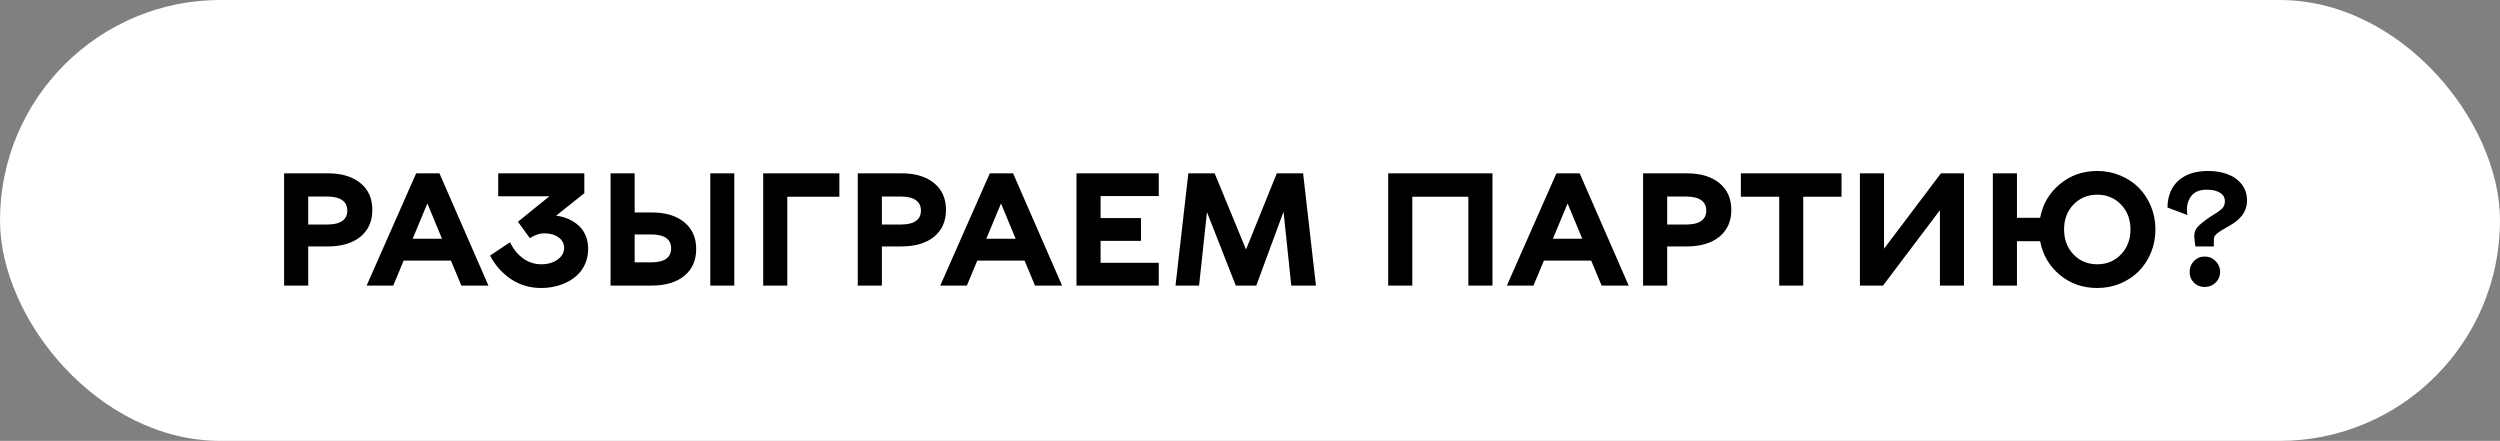
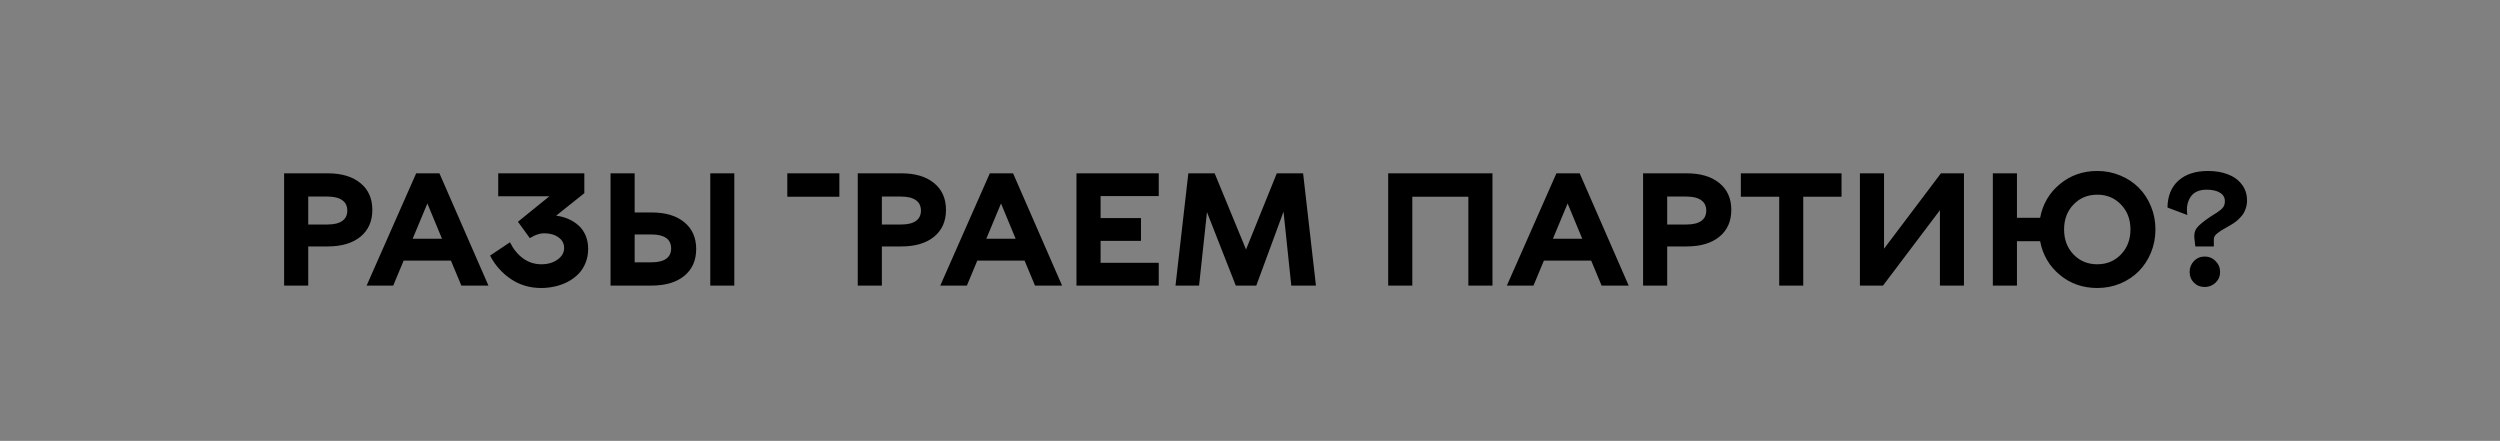
<svg xmlns="http://www.w3.org/2000/svg" width="499" height="88" viewBox="0 0 499 88" fill="none">
  <rect x="0" y="0" width="499" height="88" fill="#808080" stroke="none" />
-   <rect width="499" height="88" rx="44" fill="white" />
-   <path d="M65.412 34.594C68.183 34.594 70.36 35.245 71.943 36.547C73.527 37.839 74.318 39.62 74.318 41.891C74.318 44.161 73.527 45.948 71.943 47.25C70.36 48.542 68.183 49.188 65.412 49.188H61.522V57H56.709V34.594H65.412ZM65.35 44.812C66.652 44.812 67.636 44.578 68.303 44.109C68.98 43.641 69.318 42.948 69.318 42.031C69.318 41.115 68.98 40.422 68.303 39.953C67.636 39.474 66.652 39.234 65.35 39.234H61.522V44.812H65.35ZM90.006 52.016H80.568L78.49 57H73.178L83.068 34.594H87.709L97.49 57H92.084L90.006 52.016ZM88.225 47.656L85.303 40.609L82.365 47.656H88.225ZM111.006 43.047C111.891 43.161 112.714 43.385 113.475 43.719C114.235 44.052 114.912 44.49 115.506 45.031C116.1 45.562 116.563 46.229 116.896 47.031C117.23 47.823 117.396 48.703 117.396 49.672C117.396 50.693 117.219 51.635 116.865 52.5C116.511 53.365 116.032 54.099 115.428 54.703C114.834 55.307 114.131 55.823 113.318 56.25C112.516 56.667 111.667 56.974 110.771 57.172C109.876 57.38 108.959 57.484 108.021 57.484C105.761 57.484 103.74 56.885 101.959 55.688C100.188 54.49 98.808 52.932 97.818 51.016L101.787 48.359C102.464 49.724 103.339 50.797 104.412 51.578C105.495 52.359 106.709 52.75 108.053 52.75C109.344 52.75 110.423 52.438 111.287 51.812C112.162 51.188 112.6 50.411 112.6 49.484C112.6 48.62 112.225 47.917 111.475 47.375C110.735 46.833 109.766 46.562 108.568 46.562C107.735 46.562 106.798 46.885 105.756 47.531L103.381 44.266L109.662 39.172H99.443V34.594H116.631V38.562L111.006 43.047ZM130.068 42.406C132.839 42.406 135.011 43.057 136.584 44.359C138.167 45.651 138.959 47.432 138.959 49.703C138.959 51.974 138.167 53.76 136.584 55.062C135.011 56.354 132.839 57 130.068 57H121.865V34.594H126.678V42.406H130.068ZM146.568 34.594V57H141.771V34.594H146.568ZM130.006 52.359C131.308 52.359 132.292 52.125 132.959 51.656C133.626 51.188 133.959 50.495 133.959 49.578C133.959 48.661 133.626 47.969 132.959 47.5C132.292 47.031 131.308 46.797 130.006 46.797H126.678V52.359H130.006ZM167.537 39.266H157.146V57H152.334V34.594H167.537V39.266ZM179.912 34.594C182.683 34.594 184.86 35.245 186.443 36.547C188.027 37.839 188.818 39.62 188.818 41.891C188.818 44.161 188.027 45.948 186.443 47.25C184.86 48.542 182.683 49.188 179.912 49.188H176.021V57H171.209V34.594H179.912ZM179.85 44.812C181.152 44.812 182.136 44.578 182.803 44.109C183.48 43.641 183.818 42.948 183.818 42.031C183.818 41.115 183.48 40.422 182.803 39.953C182.136 39.474 181.152 39.234 179.85 39.234H176.021V44.812H179.85ZM204.506 52.016H195.068L192.99 57H187.678L197.568 34.594H202.209L211.99 57H206.584L204.506 52.016ZM202.725 47.656L199.803 40.609L196.865 47.656H202.725ZM219.678 39.141V43.531H227.74V48.078H219.678V52.453H231.287V57H214.865V34.594H231.287V39.141H219.678ZM257.74 57L256.193 42.25L250.756 57H246.662L240.912 42.344L239.334 57H234.631L237.193 34.594H242.443L248.709 49.797L254.85 34.594H260.1L262.662 57H257.74ZM297.896 57H293.084V39.266H281.896V57H277.084V34.594H297.896V57ZM317.6 52.016H308.162L306.084 57H300.771L310.662 34.594H315.303L325.084 57H319.678L317.6 52.016ZM315.818 47.656L312.896 40.609L309.959 47.656H315.818ZM336.662 34.594C339.433 34.594 341.61 35.245 343.193 36.547C344.777 37.839 345.568 39.62 345.568 41.891C345.568 44.161 344.777 45.948 343.193 47.25C341.61 48.542 339.433 49.188 336.662 49.188H332.771V57H327.959V34.594H336.662ZM336.6 44.812C337.902 44.812 338.886 44.578 339.553 44.109C340.23 43.641 340.568 42.948 340.568 42.031C340.568 41.115 340.23 40.422 339.553 39.953C338.886 39.474 337.902 39.234 336.6 39.234H332.771V44.812H336.6ZM367.568 39.266H359.928V57H355.131V39.266H347.475V34.594H367.568V39.266ZM371.24 34.594H376.053V49.641L387.412 34.594H392.006V57H387.209V41.953L375.85 57H371.24V34.594ZM418.615 34.125C420.24 34.125 421.771 34.427 423.209 35.031C424.646 35.625 425.876 36.438 426.896 37.469C427.928 38.5 428.74 39.74 429.334 41.188C429.928 42.625 430.225 44.161 430.225 45.797C430.225 47.432 429.928 48.974 429.334 50.422C428.74 51.859 427.928 53.099 426.896 54.141C425.876 55.172 424.646 55.99 423.209 56.594C421.771 57.188 420.24 57.484 418.615 57.484C415.74 57.484 413.251 56.615 411.146 54.875C409.042 53.125 407.73 50.88 407.209 48.141H402.584V57H397.771V34.594H402.584V43.469H407.209C407.73 40.729 409.042 38.49 411.146 36.75C413.251 35 415.74 34.125 418.615 34.125ZM413.865 50.781C415.126 52.094 416.709 52.75 418.615 52.75C420.521 52.75 422.1 52.094 423.35 50.781C424.61 49.469 425.24 47.807 425.24 45.797C425.24 43.786 424.61 42.13 423.35 40.828C422.1 39.516 420.521 38.859 418.615 38.859C416.709 38.859 415.126 39.516 413.865 40.828C412.615 42.13 411.99 43.786 411.99 45.797C411.99 47.807 412.615 49.469 413.865 50.781ZM432.631 41.422C432.662 39.12 433.391 37.328 434.818 36.047C436.256 34.766 438.225 34.125 440.725 34.125C442.183 34.125 443.49 34.344 444.646 34.781C445.803 35.208 446.735 35.875 447.443 36.781C448.152 37.688 448.506 38.766 448.506 40.016C448.506 40.62 448.407 41.188 448.209 41.719C448.021 42.25 447.761 42.714 447.428 43.109C447.094 43.505 446.761 43.839 446.428 44.109C446.094 44.38 445.74 44.625 445.365 44.844L444.146 45.547C443.771 45.755 443.48 45.927 443.271 46.062C443.063 46.198 442.834 46.365 442.584 46.562C442.344 46.75 442.167 46.938 442.053 47.125C441.938 47.312 441.881 47.51 441.881 47.719V49.188H438.193L438.006 47.625C437.902 46.75 438.063 46.036 438.49 45.484C438.928 44.922 439.824 44.182 441.178 43.266L442.584 42.375C443.105 42.031 443.485 41.703 443.725 41.391C443.964 41.068 444.084 40.651 444.084 40.141C444.084 39.411 443.751 38.849 443.084 38.453C442.428 38.057 441.548 37.859 440.443 37.859C438.943 37.859 437.87 38.349 437.225 39.328C436.579 40.297 436.37 41.495 436.6 42.922L432.631 41.422ZM440.053 51.203C440.907 51.203 441.631 51.505 442.225 52.109C442.829 52.703 443.131 53.427 443.131 54.281C443.131 55.125 442.829 55.839 442.225 56.422C441.631 56.995 440.907 57.281 440.053 57.281C439.199 57.281 438.485 56.995 437.912 56.422C437.339 55.849 437.053 55.135 437.053 54.281C437.053 53.427 437.339 52.703 437.912 52.109C438.495 51.505 439.209 51.203 440.053 51.203Z" fill="black" />
+   <path d="M65.412 34.594C68.183 34.594 70.36 35.245 71.943 36.547C73.527 37.839 74.318 39.62 74.318 41.891C74.318 44.161 73.527 45.948 71.943 47.25C70.36 48.542 68.183 49.188 65.412 49.188H61.522V57H56.709V34.594H65.412ZM65.35 44.812C66.652 44.812 67.636 44.578 68.303 44.109C68.98 43.641 69.318 42.948 69.318 42.031C69.318 41.115 68.98 40.422 68.303 39.953C67.636 39.474 66.652 39.234 65.35 39.234H61.522V44.812H65.35ZM90.006 52.016H80.568L78.49 57H73.178L83.068 34.594H87.709L97.49 57H92.084L90.006 52.016ZM88.225 47.656L85.303 40.609L82.365 47.656H88.225ZM111.006 43.047C111.891 43.161 112.714 43.385 113.475 43.719C114.235 44.052 114.912 44.49 115.506 45.031C116.1 45.562 116.563 46.229 116.896 47.031C117.23 47.823 117.396 48.703 117.396 49.672C117.396 50.693 117.219 51.635 116.865 52.5C116.511 53.365 116.032 54.099 115.428 54.703C114.834 55.307 114.131 55.823 113.318 56.25C112.516 56.667 111.667 56.974 110.771 57.172C109.876 57.38 108.959 57.484 108.021 57.484C105.761 57.484 103.74 56.885 101.959 55.688C100.188 54.49 98.808 52.932 97.818 51.016L101.787 48.359C102.464 49.724 103.339 50.797 104.412 51.578C105.495 52.359 106.709 52.75 108.053 52.75C109.344 52.75 110.423 52.438 111.287 51.812C112.162 51.188 112.6 50.411 112.6 49.484C112.6 48.62 112.225 47.917 111.475 47.375C110.735 46.833 109.766 46.562 108.568 46.562C107.735 46.562 106.798 46.885 105.756 47.531L103.381 44.266L109.662 39.172H99.443V34.594H116.631V38.562L111.006 43.047ZM130.068 42.406C132.839 42.406 135.011 43.057 136.584 44.359C138.167 45.651 138.959 47.432 138.959 49.703C138.959 51.974 138.167 53.76 136.584 55.062C135.011 56.354 132.839 57 130.068 57H121.865V34.594H126.678V42.406H130.068ZM146.568 34.594V57H141.771V34.594H146.568ZM130.006 52.359C131.308 52.359 132.292 52.125 132.959 51.656C133.626 51.188 133.959 50.495 133.959 49.578C133.959 48.661 133.626 47.969 132.959 47.5C132.292 47.031 131.308 46.797 130.006 46.797H126.678V52.359H130.006ZM167.537 39.266H157.146V57V34.594H167.537V39.266ZM179.912 34.594C182.683 34.594 184.86 35.245 186.443 36.547C188.027 37.839 188.818 39.62 188.818 41.891C188.818 44.161 188.027 45.948 186.443 47.25C184.86 48.542 182.683 49.188 179.912 49.188H176.021V57H171.209V34.594H179.912ZM179.85 44.812C181.152 44.812 182.136 44.578 182.803 44.109C183.48 43.641 183.818 42.948 183.818 42.031C183.818 41.115 183.48 40.422 182.803 39.953C182.136 39.474 181.152 39.234 179.85 39.234H176.021V44.812H179.85ZM204.506 52.016H195.068L192.99 57H187.678L197.568 34.594H202.209L211.99 57H206.584L204.506 52.016ZM202.725 47.656L199.803 40.609L196.865 47.656H202.725ZM219.678 39.141V43.531H227.74V48.078H219.678V52.453H231.287V57H214.865V34.594H231.287V39.141H219.678ZM257.74 57L256.193 42.25L250.756 57H246.662L240.912 42.344L239.334 57H234.631L237.193 34.594H242.443L248.709 49.797L254.85 34.594H260.1L262.662 57H257.74ZM297.896 57H293.084V39.266H281.896V57H277.084V34.594H297.896V57ZM317.6 52.016H308.162L306.084 57H300.771L310.662 34.594H315.303L325.084 57H319.678L317.6 52.016ZM315.818 47.656L312.896 40.609L309.959 47.656H315.818ZM336.662 34.594C339.433 34.594 341.61 35.245 343.193 36.547C344.777 37.839 345.568 39.62 345.568 41.891C345.568 44.161 344.777 45.948 343.193 47.25C341.61 48.542 339.433 49.188 336.662 49.188H332.771V57H327.959V34.594H336.662ZM336.6 44.812C337.902 44.812 338.886 44.578 339.553 44.109C340.23 43.641 340.568 42.948 340.568 42.031C340.568 41.115 340.23 40.422 339.553 39.953C338.886 39.474 337.902 39.234 336.6 39.234H332.771V44.812H336.6ZM367.568 39.266H359.928V57H355.131V39.266H347.475V34.594H367.568V39.266ZM371.24 34.594H376.053V49.641L387.412 34.594H392.006V57H387.209V41.953L375.85 57H371.24V34.594ZM418.615 34.125C420.24 34.125 421.771 34.427 423.209 35.031C424.646 35.625 425.876 36.438 426.896 37.469C427.928 38.5 428.74 39.74 429.334 41.188C429.928 42.625 430.225 44.161 430.225 45.797C430.225 47.432 429.928 48.974 429.334 50.422C428.74 51.859 427.928 53.099 426.896 54.141C425.876 55.172 424.646 55.99 423.209 56.594C421.771 57.188 420.24 57.484 418.615 57.484C415.74 57.484 413.251 56.615 411.146 54.875C409.042 53.125 407.73 50.88 407.209 48.141H402.584V57H397.771V34.594H402.584V43.469H407.209C407.73 40.729 409.042 38.49 411.146 36.75C413.251 35 415.74 34.125 418.615 34.125ZM413.865 50.781C415.126 52.094 416.709 52.75 418.615 52.75C420.521 52.75 422.1 52.094 423.35 50.781C424.61 49.469 425.24 47.807 425.24 45.797C425.24 43.786 424.61 42.13 423.35 40.828C422.1 39.516 420.521 38.859 418.615 38.859C416.709 38.859 415.126 39.516 413.865 40.828C412.615 42.13 411.99 43.786 411.99 45.797C411.99 47.807 412.615 49.469 413.865 50.781ZM432.631 41.422C432.662 39.12 433.391 37.328 434.818 36.047C436.256 34.766 438.225 34.125 440.725 34.125C442.183 34.125 443.49 34.344 444.646 34.781C445.803 35.208 446.735 35.875 447.443 36.781C448.152 37.688 448.506 38.766 448.506 40.016C448.506 40.62 448.407 41.188 448.209 41.719C448.021 42.25 447.761 42.714 447.428 43.109C447.094 43.505 446.761 43.839 446.428 44.109C446.094 44.38 445.74 44.625 445.365 44.844L444.146 45.547C443.771 45.755 443.48 45.927 443.271 46.062C443.063 46.198 442.834 46.365 442.584 46.562C442.344 46.75 442.167 46.938 442.053 47.125C441.938 47.312 441.881 47.51 441.881 47.719V49.188H438.193L438.006 47.625C437.902 46.75 438.063 46.036 438.49 45.484C438.928 44.922 439.824 44.182 441.178 43.266L442.584 42.375C443.105 42.031 443.485 41.703 443.725 41.391C443.964 41.068 444.084 40.651 444.084 40.141C444.084 39.411 443.751 38.849 443.084 38.453C442.428 38.057 441.548 37.859 440.443 37.859C438.943 37.859 437.87 38.349 437.225 39.328C436.579 40.297 436.37 41.495 436.6 42.922L432.631 41.422ZM440.053 51.203C440.907 51.203 441.631 51.505 442.225 52.109C442.829 52.703 443.131 53.427 443.131 54.281C443.131 55.125 442.829 55.839 442.225 56.422C441.631 56.995 440.907 57.281 440.053 57.281C439.199 57.281 438.485 56.995 437.912 56.422C437.339 55.849 437.053 55.135 437.053 54.281C437.053 53.427 437.339 52.703 437.912 52.109C438.495 51.505 439.209 51.203 440.053 51.203Z" fill="black" />
</svg>